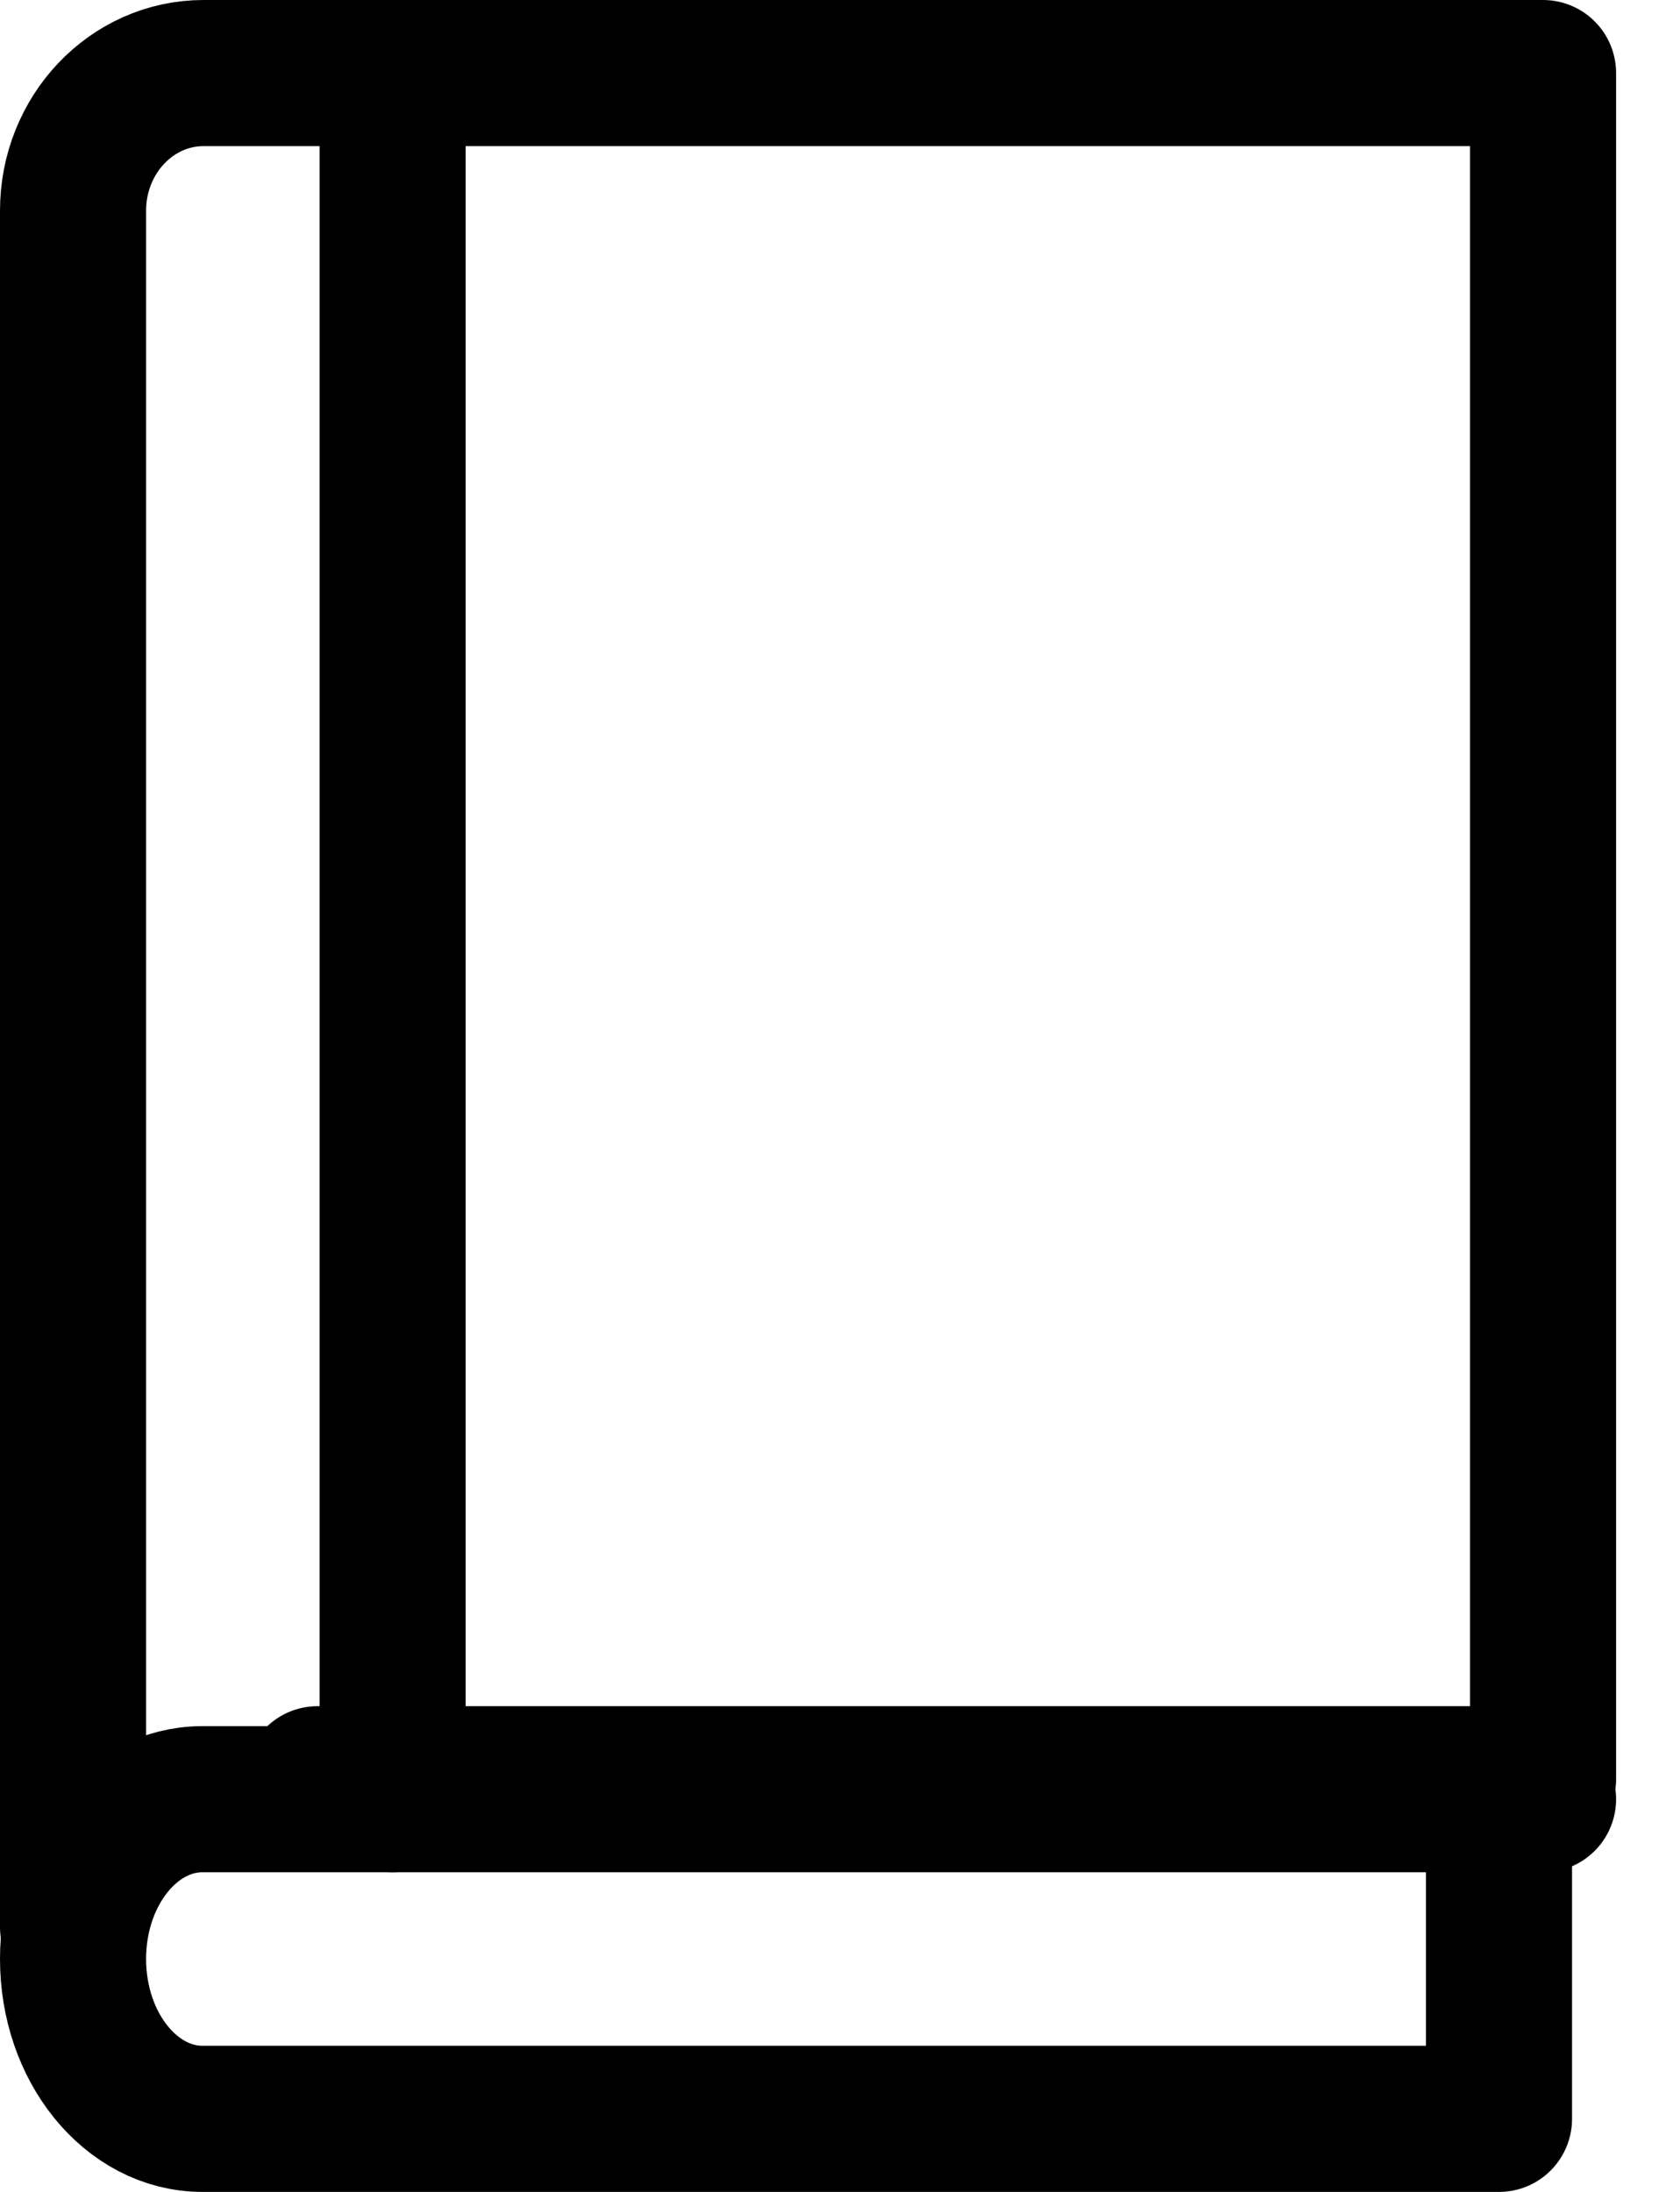
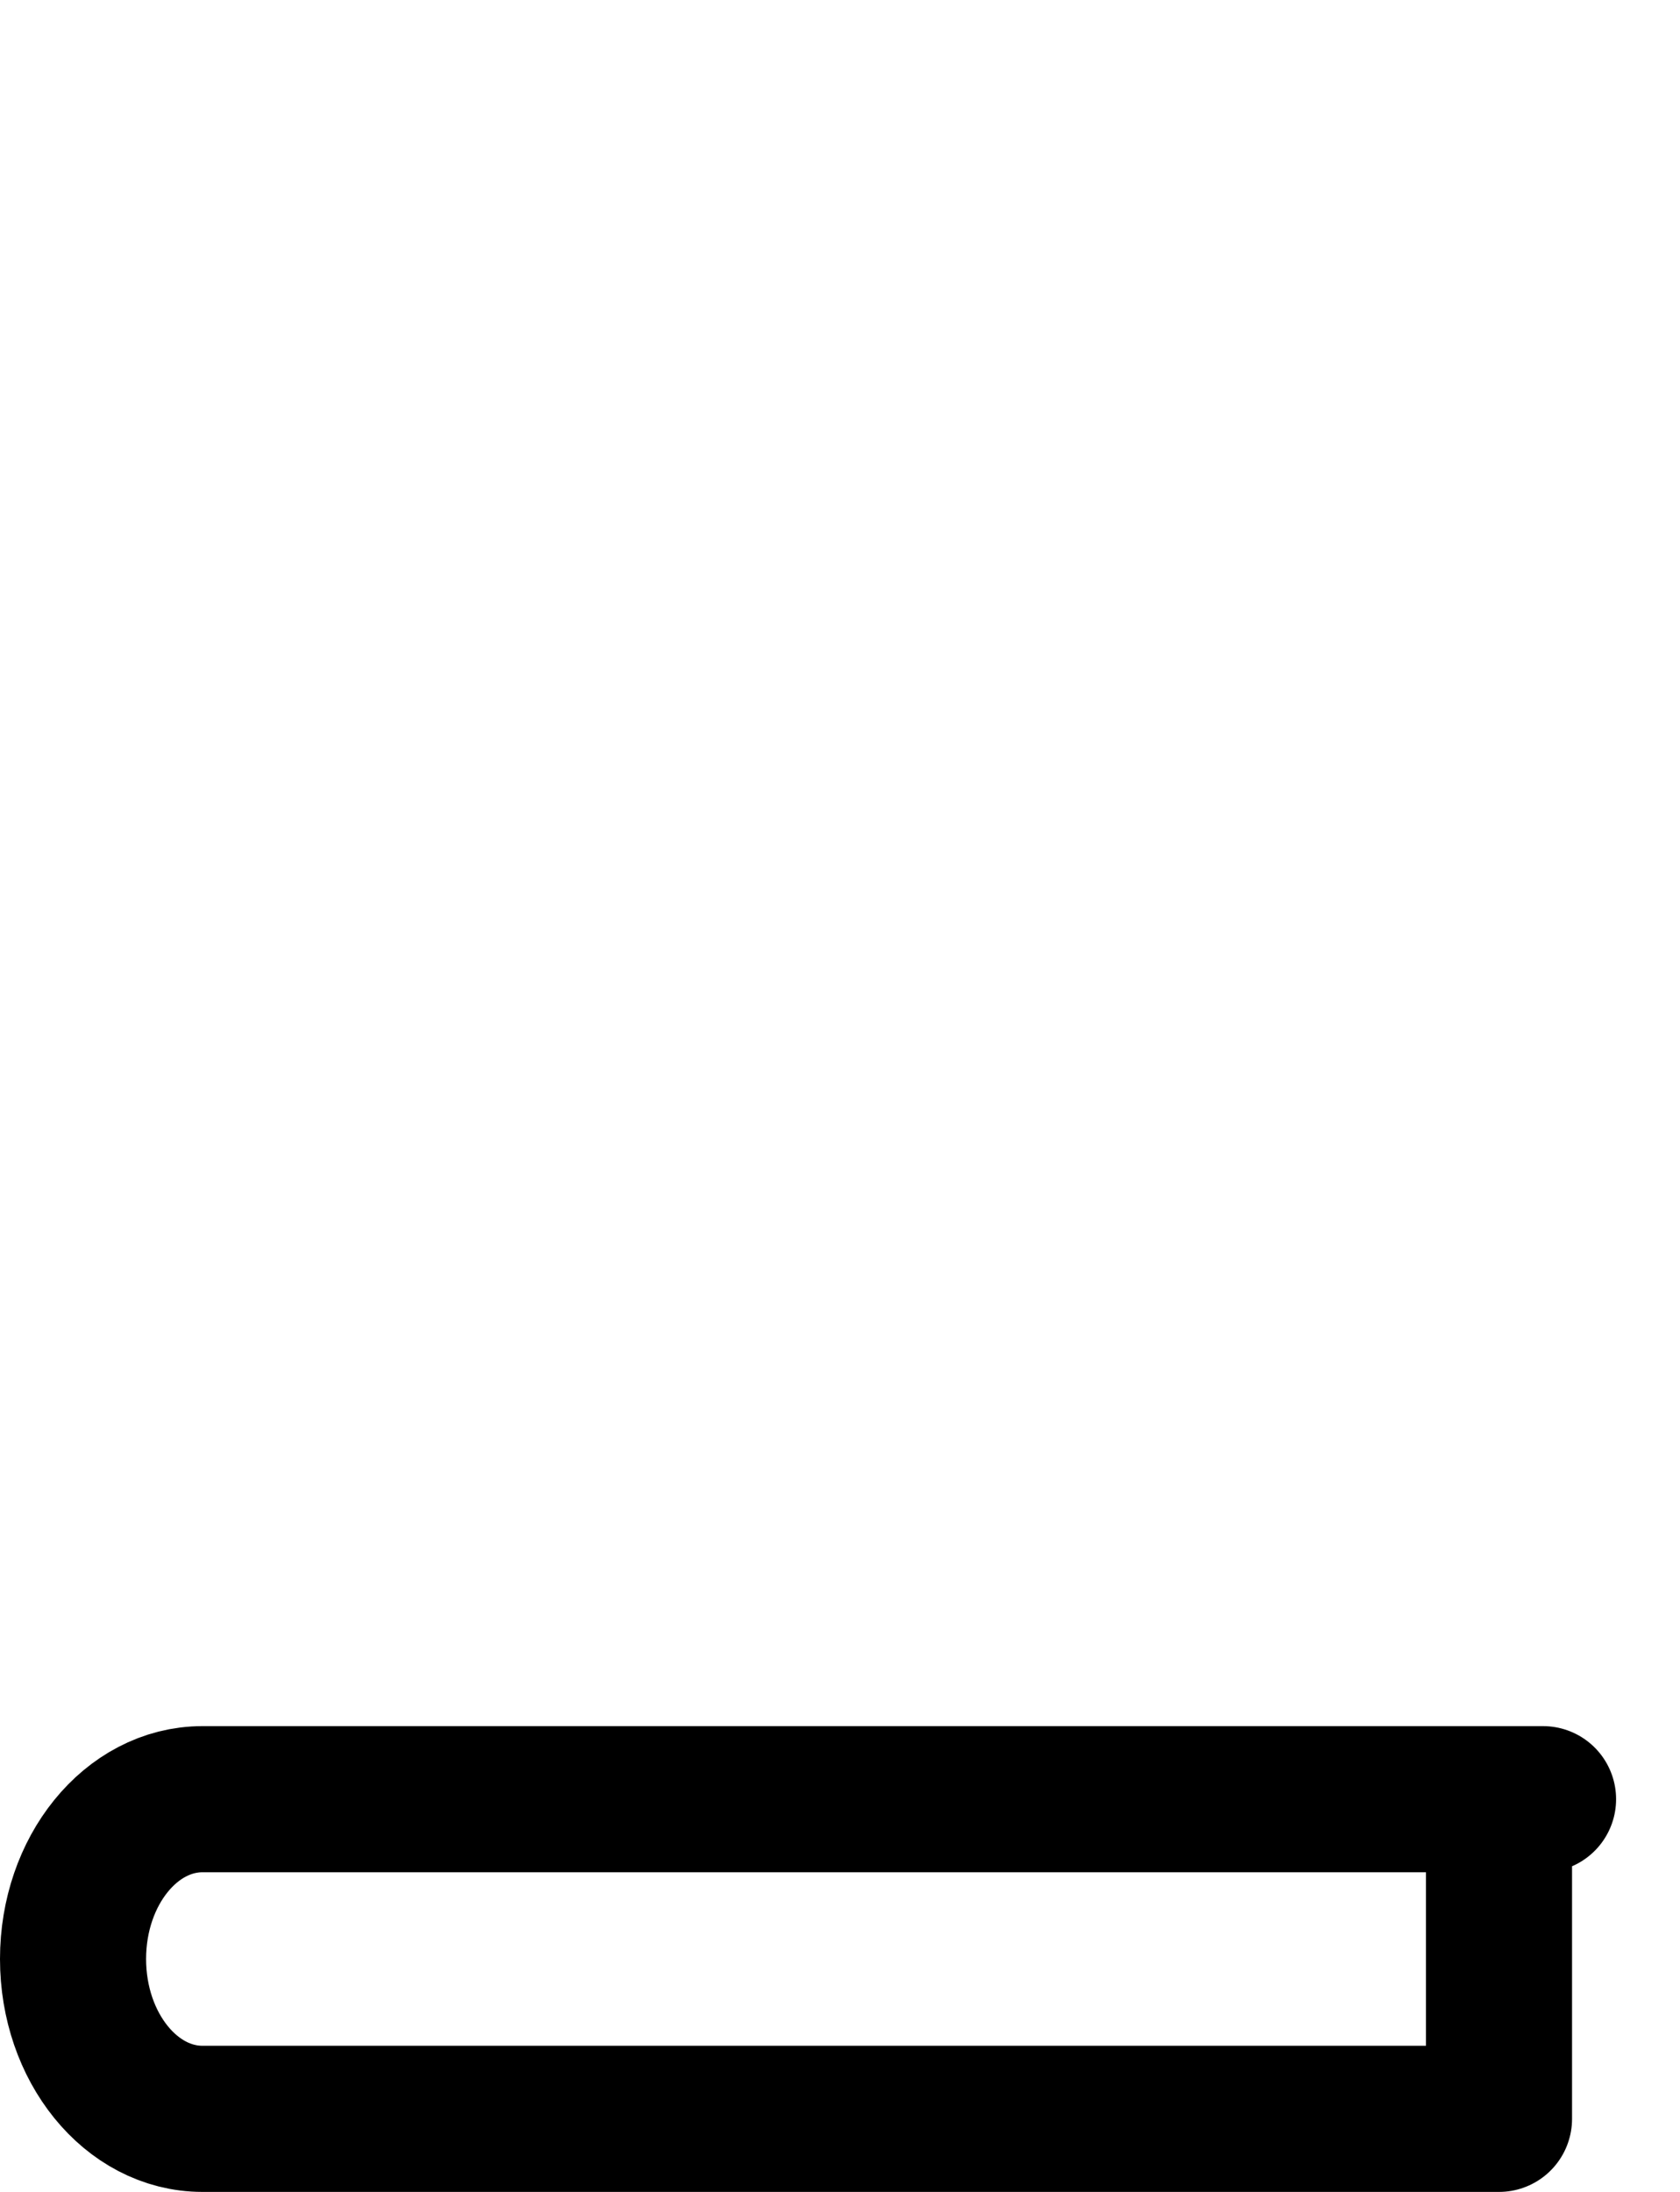
<svg xmlns="http://www.w3.org/2000/svg" viewBox="0 0 23 30" fill="none">
-   <path d="M4.347 24.352H21.125V1H2.787C1.8 1 1 1.844 1 2.884V26.375" stroke="#000000" stroke-width="2" stroke-linecap="round" stroke-linejoin="round" />
  <path d="M21.125 24.625H2.772C1.795 24.625 1 25.604 1 26.812C1 28.021 1.795 29 2.772 29H20.522V25.295" stroke="#000000" stroke-width="2" stroke-linecap="round" stroke-linejoin="round" />
-   <path d="M5.375 1.875V24.625" stroke="#000000" stroke-width="2" stroke-linecap="round" stroke-linejoin="round" />
</svg>